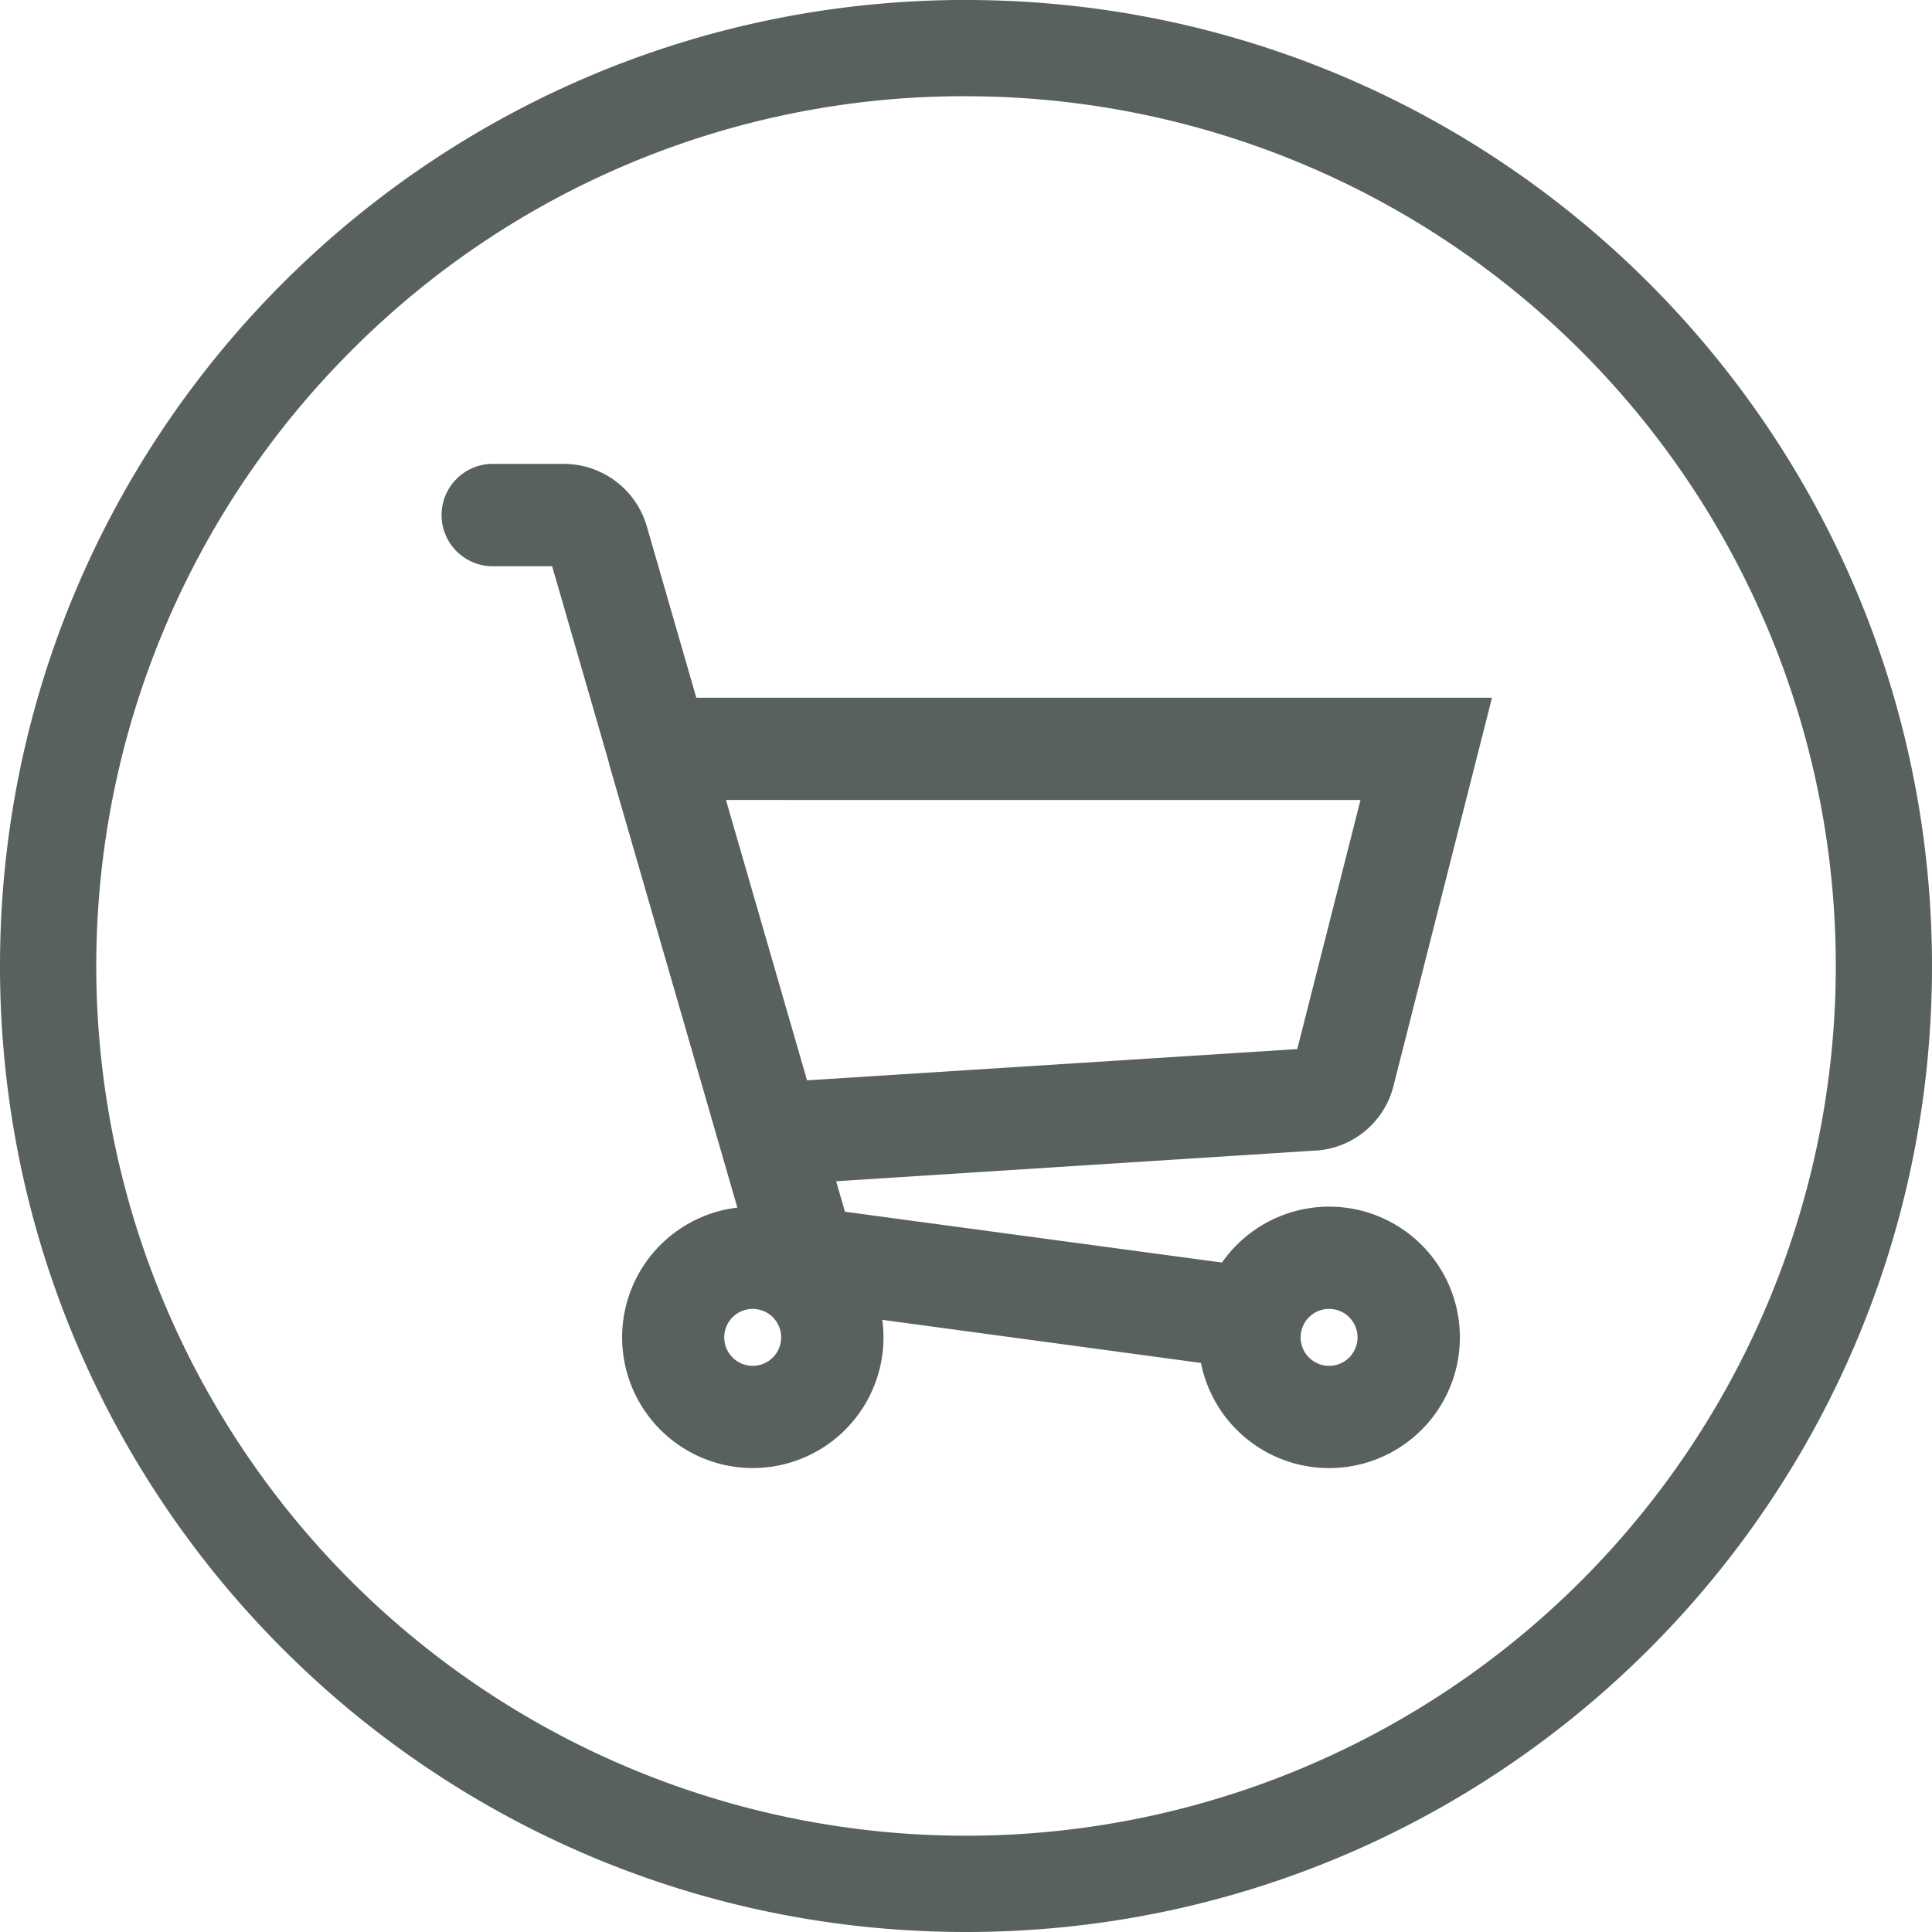
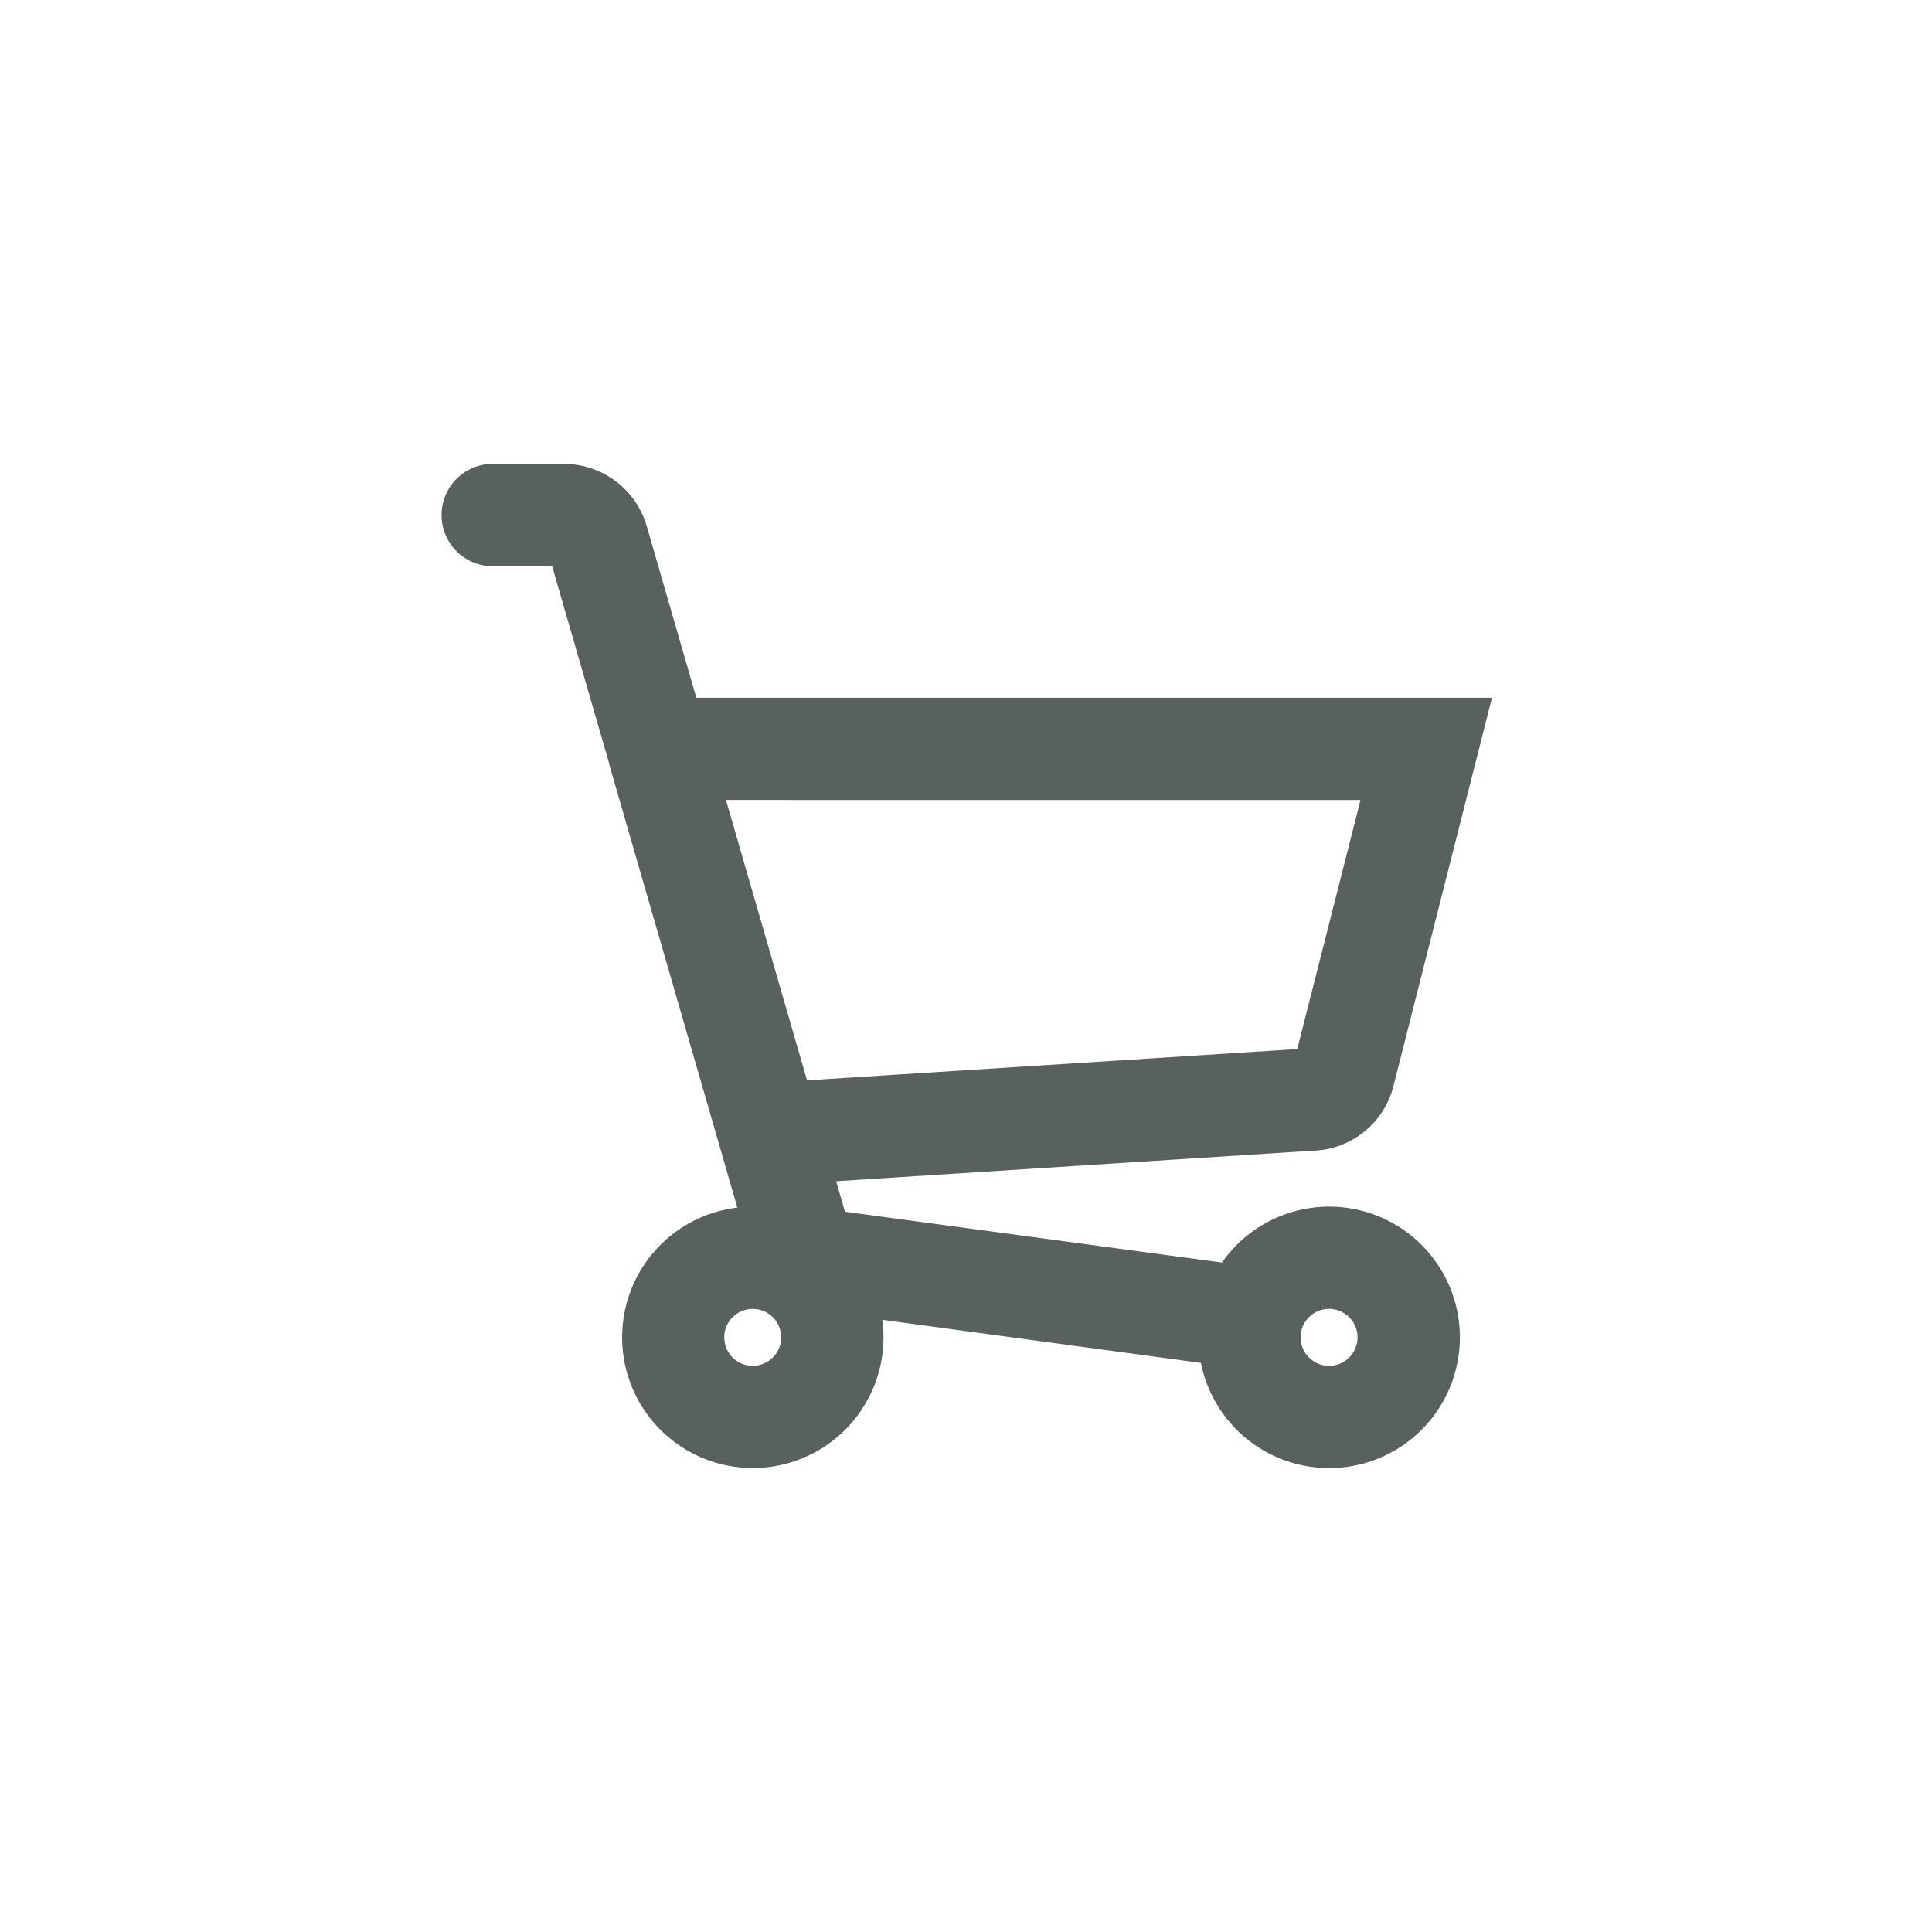
<svg xmlns="http://www.w3.org/2000/svg" viewBox="0 0 380.11 380.11">
  <defs>
    <style>.cls-1{fill:#596060;}</style>
  </defs>
  <g id="Layer_2" data-name="Layer 2">
    <g id="Layer_1-2" data-name="Layer 1">
-       <path class="cls-1" d="M190.06,18.94a171.11,171.11,0,0,1,121,292.11,171.11,171.11,0,1,1-242-242,170,170,0,0,1,121-50.12m0-18.94C85.09,0,0,85.09,0,190.06S85.09,380.11,190.06,380.11s190.05-85.09,190.05-190S295,0,190.06,0Z" />
      <path class="cls-1" d="M261.49,237.4a25.73,25.73,0,0,0-21.07,11l-74.18-10-1.73-6,93.7-6a16.85,16.85,0,0,0,15.91-12.59l19.42-76.53H137l-9.76-33.78A17,17,0,0,0,111,91.27H96.63a10.07,10.07,0,0,0,0,20.13h12l11.22,38.81s0,.09,0,.14l25.22,87.24a25.71,25.71,0,1,0,28.75,25.53,26.19,26.19,0,0,0-.23-3.45l62.69,8.48a25.72,25.72,0,1,0,25.22-30.75Zm6.18-80-12.44,49-96.45,6.15-15.95-55.16ZM148.09,268.72a5.6,5.6,0,1,1,5.6-5.6A5.6,5.6,0,0,1,148.09,268.72Zm113.4,0a5.6,5.6,0,1,1,5.6-5.6A5.6,5.6,0,0,1,261.49,268.72Z" />
    </g>
  </g>
</svg>